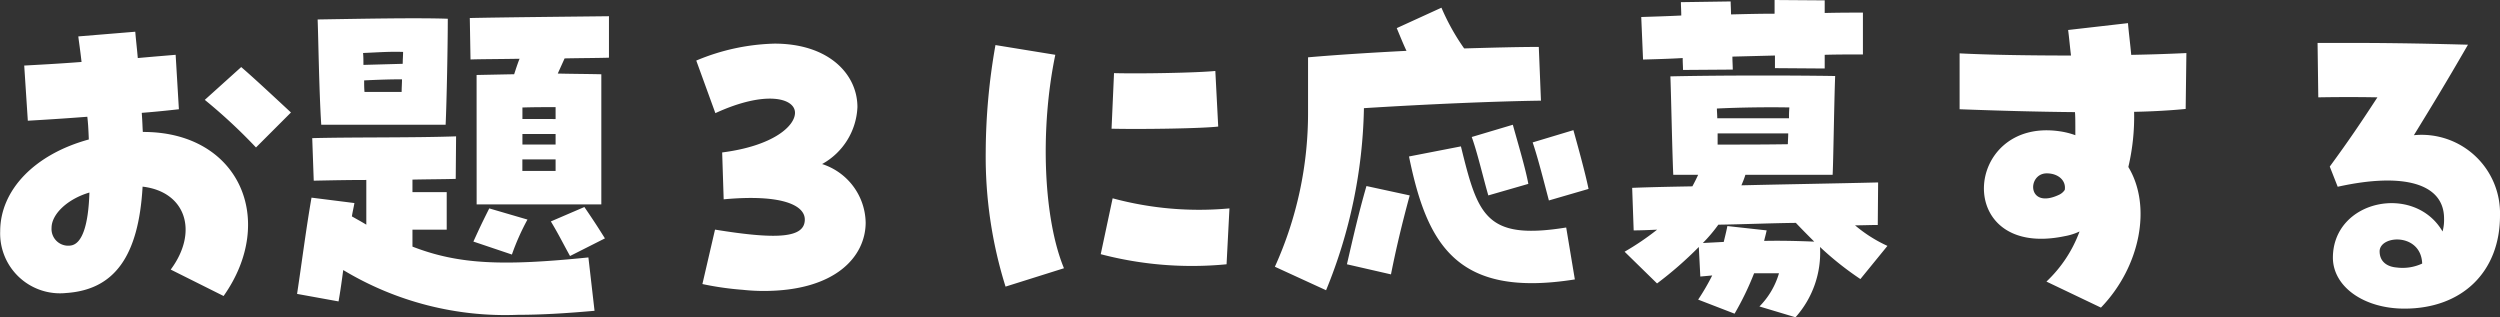
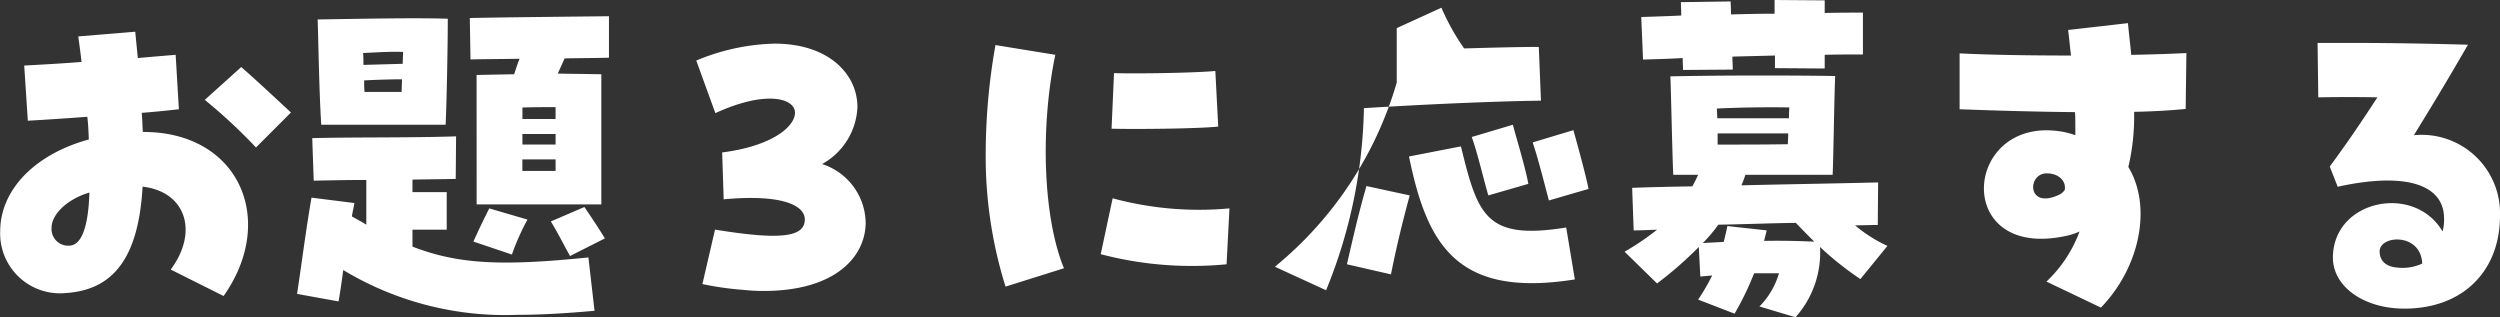
<svg xmlns="http://www.w3.org/2000/svg" width="166.416" height="21.12" viewBox="0 0 166.416 21.12">
  <rect x="0" y="0" width="166.416" height="21.12" fill="#333333" stroke="none" />
-   <path d="M-69.5-.552c3.576-5.064,1.032-10.944-5.376-10.92-.024-.312-.024-.624-.072-1.272.624-.048,1.416-.12,2.472-.24l-.216-3.624c-.552.048-1.464.12-2.52.216-.048-.576-.12-1.176-.168-1.752l-3.792.312c.048.408.12.84.216,1.7-1.536.12-2.952.192-3.816.24l.24,3.672c1.752-.1,3.024-.192,3.96-.264.048.384.072.792.1,1.512-3.6.984-5.9,3.36-5.9,6.12a3.984,3.984,0,0,0,4.392,4.1c3.216-.216,4.824-2.448,5.088-7.08,2.88.336,3.744,3,1.872,5.52ZM-79.68-3.912a1.111,1.111,0,0,1-1.272-1.176c0-.912,1.056-1.92,2.52-2.352C-78.5-5.208-78.936-4.008-79.68-3.912Zm12.336-6.528,2.328-2.328c-1.32-1.224-2.448-2.28-3.312-3.024l-2.424,2.184A35.69,35.69,0,0,1-67.344-10.44Zm14.688,3.792h8.3v-8.664c-1.056-.024-1.968-.024-2.9-.048l.456-1.008c1.176-.024,2.256-.024,2.952-.048v-2.76c-2.016.024-7.1.072-9.264.12l.048,2.76c.624-.024,1.848-.024,3.264-.048-.144.36-.24.672-.36,1.032-.216,0-1.248.024-2.5.048ZM-63-11.952h8.28c.072-1.536.144-5.352.144-7.056-2.04-.072-5.664,0-8.664.048C-63.192-17.736-63.144-14.208-63-11.952Zm2.808-3.984c0-.288,0-.552-.024-.792,1.1-.048,1.728-.1,2.664-.072,0,.24-.024.5-.024.792Zm.072,1.8c-.024-.24-.024-.5-.024-.768,1.008-.048,1.752-.072,2.52-.072,0,.264-.024.552-.024.84Zm10.512,1.8V-13.1c.768-.024,1.416-.024,2.208-.024v.792Zm0,1.7v-.7H-47.4v.7ZM-49.9.7C-48.36.7-46.68.6-44.808.432l-.408-3.552c-5.664.576-8.616.48-11.712-.72V-4.968h2.28v-2.5h-2.28V-8.3c1.08-.024,2.064-.024,2.88-.048l.024-2.832c-2.808.1-6.888.048-9.576.12l.1,2.832c1.128-.024,2.328-.048,3.5-.048V-5.3c-.312-.192-.624-.36-.96-.552.048-.312.12-.6.168-.888l-2.856-.36c-.384,2.232-.624,4.176-.96,6.408l2.76.5c.12-.672.216-1.368.312-2.088A20.891,20.891,0,0,0-49.9.7Zm.288-9.576v-.768H-47.4v.768Zm3.168,5.664,2.328-1.176c-.5-.792-.648-1.032-1.368-2.088l-2.232.96C-47.208-4.68-46.92-4.08-46.44-3.216Zm-3.864-.1A15.5,15.5,0,0,1-49.272-5.64l-2.544-.744c-.576,1.152-.648,1.32-1.056,2.208ZM-33.552-.888c4.8,0,6.792-2.3,6.792-4.56a4.174,4.174,0,0,0-2.9-3.888,4.549,4.549,0,0,0,2.352-3.792c0-2.184-1.9-4.224-5.52-4.224a14.286,14.286,0,0,0-5.208,1.128l1.272,3.5c3.336-1.536,5.3-1.008,5.3-.024,0,.888-1.464,2.208-4.848,2.64l.1,3.12c3.912-.36,5.448.408,5.4,1.392-.048,1.176-1.824,1.3-5.976.624l-.84,3.624a20.1,20.1,0,0,0,2.688.384C-34.464-.912-33.984-.888-33.552-.888Zm16.1-.288L-13.56-2.4c-1.368-3.312-1.608-9.24-.576-14.208l-3.984-.648a41.416,41.416,0,0,0-.648,7.128A28.929,28.929,0,0,0-17.448-1.176ZM-2.736-2.664l.192-3.72a22.017,22.017,0,0,1-7.776-.672l-.792,3.72A23.894,23.894,0,0,0-2.736-2.664Zm-7.656-9.024c2.28.048,6.12-.024,7.1-.144l-.192-3.7c-1.2.12-4.92.192-6.744.144ZM3.888-.936a33.442,33.442,0,0,0,2.52-12.12c4.2-.264,8.688-.456,11.784-.5l-.144-3.576c-1.392,0-3.12.048-4.968.1a14.7,14.7,0,0,1-1.512-2.712L8.592-18.384c.24.576.432,1.056.648,1.512-2.328.12-4.632.264-6.552.432v3.624A24.784,24.784,0,0,1,.48-2.5Zm4.32-1.056c.336-1.7.744-3.408,1.248-5.256l-2.88-.624c-.528,1.824-.912,3.528-1.3,5.208Zm12.24.336-.576-3.456c-5.376.864-5.88-.816-7.008-5.4L9.408-9.84C10.608-3.96,12.6-.408,20.448-1.656Zm-5.76-5.592,2.664-.768c-.192-1.056-.744-2.88-1.032-3.936l-2.736.816C13.968-10.08,14.352-8.4,14.688-7.248Zm4.032.336,2.64-.768c-.216-1.056-.72-2.88-1.008-3.912l-2.712.816C18-9.72,18.408-8.088,18.72-6.912ZM27.648-15.6l3.312-.024c0-.24-.024-.552-.024-.864l2.832-.072v.84l3.312.024v-.912c.888-.024,1.728-.024,2.544-.024v-2.784c-.7,0-1.584,0-2.544.024v-.84l-3.336-.024v.912c-.936,0-1.92.024-2.9.048,0-.336-.024-.624-.024-.864l-3.312.048c0,.264.024.576.024.888-.936.048-1.848.072-2.664.1l.12,2.832c.864-.024,1.752-.048,2.64-.1C27.624-16.1,27.648-15.84,27.648-15.6ZM35.136.864a6.454,6.454,0,0,0,1.632-4.68A20.62,20.62,0,0,0,39.456-1.68l1.8-2.208A9.327,9.327,0,0,1,39.1-5.256c.5,0,1.008-.024,1.512-.024l.024-2.832c-2.976.072-6.024.12-9.1.192.1-.24.192-.456.264-.7h5.808c.048-.864.1-4.824.168-6.576-2.976-.048-7.872-.048-10.968.024.048,1.176.12,5.016.192,6.552h1.656c-.12.264-.24.5-.384.768-1.32.024-2.664.048-4.008.1l.1,2.832c.48,0,1.008-.024,1.56-.048A17.782,17.782,0,0,1,23.76-3.5l2.16,2.112A24.889,24.889,0,0,0,28.7-3.816l.1,1.968.792-.072a15.107,15.107,0,0,1-.936,1.608L31.08.624a19.281,19.281,0,0,0,1.3-2.688h1.656a5.221,5.221,0,0,1-1.3,2.208ZM29.928-12.384c0-.216-.024-.456-.024-.648,1.536-.072,3.264-.1,4.824-.072a6.75,6.75,0,0,0-.024.72Zm.024,1.752v-.744h4.7c0,.24-.024.5-.024.72C33.048-10.632,31.92-10.632,29.952-10.632ZM28.968-4.08A9.953,9.953,0,0,0,30-5.3c1.7-.024,3.432-.1,5.16-.12.408.432.816.84,1.224,1.248-1.176-.048-2.28-.072-3.336-.048.048-.216.12-.456.168-.7L30.6-5.208c-.072.384-.168.744-.24,1.056Zm26.5,4.3c2.616-2.712,3.408-6.744,1.824-9.36a14.606,14.606,0,0,0,.384-3.672c1.272-.024,2.52-.1,3.432-.192l.048-3.72c-1.512.072-2.664.1-3.672.12-.072-.792-.168-1.512-.216-2.112l-3.984.456c.072.552.12,1.128.192,1.7-2.928,0-5.592-.048-7.416-.144v3.72c2.688.1,5.16.168,7.68.192.024.312.024.576.024,1.536A5.233,5.233,0,0,0,52.7-11.52c-6.408-.912-7.1,8.544.36,6.984a3.9,3.9,0,0,0,.984-.312A8.71,8.71,0,0,1,51.84-1.512ZM52.7-7.3c-2.16,1.032-2.16-1.416-.84-1.416.768,0,1.3.48,1.2,1.1A.9.9,0,0,1,52.7-7.3ZM75.672.288c3.84,0,6.36-2.448,6.36-6.192A5.22,5.22,0,0,0,76.3-11.256c1.176-1.92,1.992-3.24,3.6-6.024-3.7-.1-5.952-.12-8.16-.12H69.888l.048,3.624c1.32-.024,2.784-.024,3.936,0C72.744-12.048,72-10.944,70.7-9.168l.528,1.344c4.44-.984,7.08-.192,7.08,2.112a2.858,2.858,0,0,1-.1.864c-1.872-3.216-7.3-2.112-7.3,1.752C70.92-1.176,72.96.288,75.672.288Zm-.5-2.736c-.672-.048-1.176-.408-1.152-1.128.1-1.056,2.76-1.152,2.832.864A3.075,3.075,0,0,1,75.168-2.448Z" transform="translate(84.384 20.256)" fill="#fff" />
+   <path d="M-69.5-.552c3.576-5.064,1.032-10.944-5.376-10.92-.024-.312-.024-.624-.072-1.272.624-.048,1.416-.12,2.472-.24l-.216-3.624c-.552.048-1.464.12-2.52.216-.048-.576-.12-1.176-.168-1.752l-3.792.312c.048.408.12.84.216,1.7-1.536.12-2.952.192-3.816.24l.24,3.672c1.752-.1,3.024-.192,3.96-.264.048.384.072.792.1,1.512-3.6.984-5.9,3.36-5.9,6.12a3.984,3.984,0,0,0,4.392,4.1c3.216-.216,4.824-2.448,5.088-7.08,2.88.336,3.744,3,1.872,5.52ZM-79.68-3.912a1.111,1.111,0,0,1-1.272-1.176c0-.912,1.056-1.92,2.52-2.352C-78.5-5.208-78.936-4.008-79.68-3.912Zm12.336-6.528,2.328-2.328c-1.32-1.224-2.448-2.28-3.312-3.024l-2.424,2.184A35.69,35.69,0,0,1-67.344-10.44Zm14.688,3.792h8.3v-8.664c-1.056-.024-1.968-.024-2.9-.048l.456-1.008c1.176-.024,2.256-.024,2.952-.048v-2.76c-2.016.024-7.1.072-9.264.12l.048,2.76c.624-.024,1.848-.024,3.264-.048-.144.36-.24.672-.36,1.032-.216,0-1.248.024-2.5.048ZM-63-11.952h8.28c.072-1.536.144-5.352.144-7.056-2.04-.072-5.664,0-8.664.048C-63.192-17.736-63.144-14.208-63-11.952Zm2.808-3.984c0-.288,0-.552-.024-.792,1.1-.048,1.728-.1,2.664-.072,0,.24-.024.5-.024.792Zm.072,1.8c-.024-.24-.024-.5-.024-.768,1.008-.048,1.752-.072,2.52-.072,0,.264-.024.552-.024.84Zm10.512,1.8V-13.1c.768-.024,1.416-.024,2.208-.024v.792Zm0,1.7v-.7H-47.4v.7ZM-49.9.7C-48.36.7-46.68.6-44.808.432l-.408-3.552c-5.664.576-8.616.48-11.712-.72V-4.968h2.28v-2.5h-2.28V-8.3c1.08-.024,2.064-.024,2.88-.048l.024-2.832c-2.808.1-6.888.048-9.576.12l.1,2.832c1.128-.024,2.328-.048,3.5-.048V-5.3c-.312-.192-.624-.36-.96-.552.048-.312.12-.6.168-.888l-2.856-.36c-.384,2.232-.624,4.176-.96,6.408l2.76.5c.12-.672.216-1.368.312-2.088A20.891,20.891,0,0,0-49.9.7Zm.288-9.576v-.768H-47.4v.768Zm3.168,5.664,2.328-1.176c-.5-.792-.648-1.032-1.368-2.088l-2.232.96C-47.208-4.68-46.92-4.08-46.44-3.216Zm-3.864-.1A15.5,15.5,0,0,1-49.272-5.64l-2.544-.744c-.576,1.152-.648,1.32-1.056,2.208ZM-33.552-.888c4.8,0,6.792-2.3,6.792-4.56a4.174,4.174,0,0,0-2.9-3.888,4.549,4.549,0,0,0,2.352-3.792c0-2.184-1.9-4.224-5.52-4.224a14.286,14.286,0,0,0-5.208,1.128l1.272,3.5c3.336-1.536,5.3-1.008,5.3-.024,0,.888-1.464,2.208-4.848,2.64l.1,3.12c3.912-.36,5.448.408,5.4,1.392-.048,1.176-1.824,1.3-5.976.624l-.84,3.624a20.1,20.1,0,0,0,2.688.384C-34.464-.912-33.984-.888-33.552-.888Zm16.1-.288L-13.56-2.4c-1.368-3.312-1.608-9.24-.576-14.208l-3.984-.648a41.416,41.416,0,0,0-.648,7.128A28.929,28.929,0,0,0-17.448-1.176ZM-2.736-2.664l.192-3.72a22.017,22.017,0,0,1-7.776-.672l-.792,3.72A23.894,23.894,0,0,0-2.736-2.664Zm-7.656-9.024c2.28.048,6.12-.024,7.1-.144l-.192-3.7c-1.2.12-4.92.192-6.744.144ZM3.888-.936a33.442,33.442,0,0,0,2.52-12.12c4.2-.264,8.688-.456,11.784-.5l-.144-3.576c-1.392,0-3.12.048-4.968.1a14.7,14.7,0,0,1-1.512-2.712L8.592-18.384v3.624A24.784,24.784,0,0,1,.48-2.5Zm4.32-1.056c.336-1.7.744-3.408,1.248-5.256l-2.88-.624c-.528,1.824-.912,3.528-1.3,5.208Zm12.24.336-.576-3.456c-5.376.864-5.88-.816-7.008-5.4L9.408-9.84C10.608-3.96,12.6-.408,20.448-1.656Zm-5.76-5.592,2.664-.768c-.192-1.056-.744-2.88-1.032-3.936l-2.736.816C13.968-10.08,14.352-8.4,14.688-7.248Zm4.032.336,2.64-.768c-.216-1.056-.72-2.88-1.008-3.912l-2.712.816C18-9.72,18.408-8.088,18.72-6.912ZM27.648-15.6l3.312-.024c0-.24-.024-.552-.024-.864l2.832-.072v.84l3.312.024v-.912c.888-.024,1.728-.024,2.544-.024v-2.784c-.7,0-1.584,0-2.544.024v-.84l-3.336-.024v.912c-.936,0-1.92.024-2.9.048,0-.336-.024-.624-.024-.864l-3.312.048c0,.264.024.576.024.888-.936.048-1.848.072-2.664.1l.12,2.832c.864-.024,1.752-.048,2.64-.1C27.624-16.1,27.648-15.84,27.648-15.6ZM35.136.864a6.454,6.454,0,0,0,1.632-4.68A20.62,20.62,0,0,0,39.456-1.68l1.8-2.208A9.327,9.327,0,0,1,39.1-5.256c.5,0,1.008-.024,1.512-.024l.024-2.832c-2.976.072-6.024.12-9.1.192.1-.24.192-.456.264-.7h5.808c.048-.864.1-4.824.168-6.576-2.976-.048-7.872-.048-10.968.024.048,1.176.12,5.016.192,6.552h1.656c-.12.264-.24.5-.384.768-1.32.024-2.664.048-4.008.1l.1,2.832c.48,0,1.008-.024,1.56-.048A17.782,17.782,0,0,1,23.76-3.5l2.16,2.112A24.889,24.889,0,0,0,28.7-3.816l.1,1.968.792-.072a15.107,15.107,0,0,1-.936,1.608L31.08.624a19.281,19.281,0,0,0,1.3-2.688h1.656a5.221,5.221,0,0,1-1.3,2.208ZM29.928-12.384c0-.216-.024-.456-.024-.648,1.536-.072,3.264-.1,4.824-.072a6.75,6.75,0,0,0-.024.72Zm.024,1.752v-.744h4.7c0,.24-.024.5-.024.72C33.048-10.632,31.92-10.632,29.952-10.632ZM28.968-4.08A9.953,9.953,0,0,0,30-5.3c1.7-.024,3.432-.1,5.16-.12.408.432.816.84,1.224,1.248-1.176-.048-2.28-.072-3.336-.048.048-.216.12-.456.168-.7L30.6-5.208c-.072.384-.168.744-.24,1.056Zm26.5,4.3c2.616-2.712,3.408-6.744,1.824-9.36a14.606,14.606,0,0,0,.384-3.672c1.272-.024,2.52-.1,3.432-.192l.048-3.72c-1.512.072-2.664.1-3.672.12-.072-.792-.168-1.512-.216-2.112l-3.984.456c.072.552.12,1.128.192,1.7-2.928,0-5.592-.048-7.416-.144v3.72c2.688.1,5.16.168,7.68.192.024.312.024.576.024,1.536A5.233,5.233,0,0,0,52.7-11.52c-6.408-.912-7.1,8.544.36,6.984a3.9,3.9,0,0,0,.984-.312A8.71,8.71,0,0,1,51.84-1.512ZM52.7-7.3c-2.16,1.032-2.16-1.416-.84-1.416.768,0,1.3.48,1.2,1.1A.9.9,0,0,1,52.7-7.3ZM75.672.288c3.84,0,6.36-2.448,6.36-6.192A5.22,5.22,0,0,0,76.3-11.256c1.176-1.92,1.992-3.24,3.6-6.024-3.7-.1-5.952-.12-8.16-.12H69.888l.048,3.624c1.32-.024,2.784-.024,3.936,0C72.744-12.048,72-10.944,70.7-9.168l.528,1.344c4.44-.984,7.08-.192,7.08,2.112a2.858,2.858,0,0,1-.1.864c-1.872-3.216-7.3-2.112-7.3,1.752C70.92-1.176,72.96.288,75.672.288Zm-.5-2.736c-.672-.048-1.176-.408-1.152-1.128.1-1.056,2.76-1.152,2.832.864A3.075,3.075,0,0,1,75.168-2.448Z" transform="translate(84.384 20.256)" fill="#fff" />
</svg>